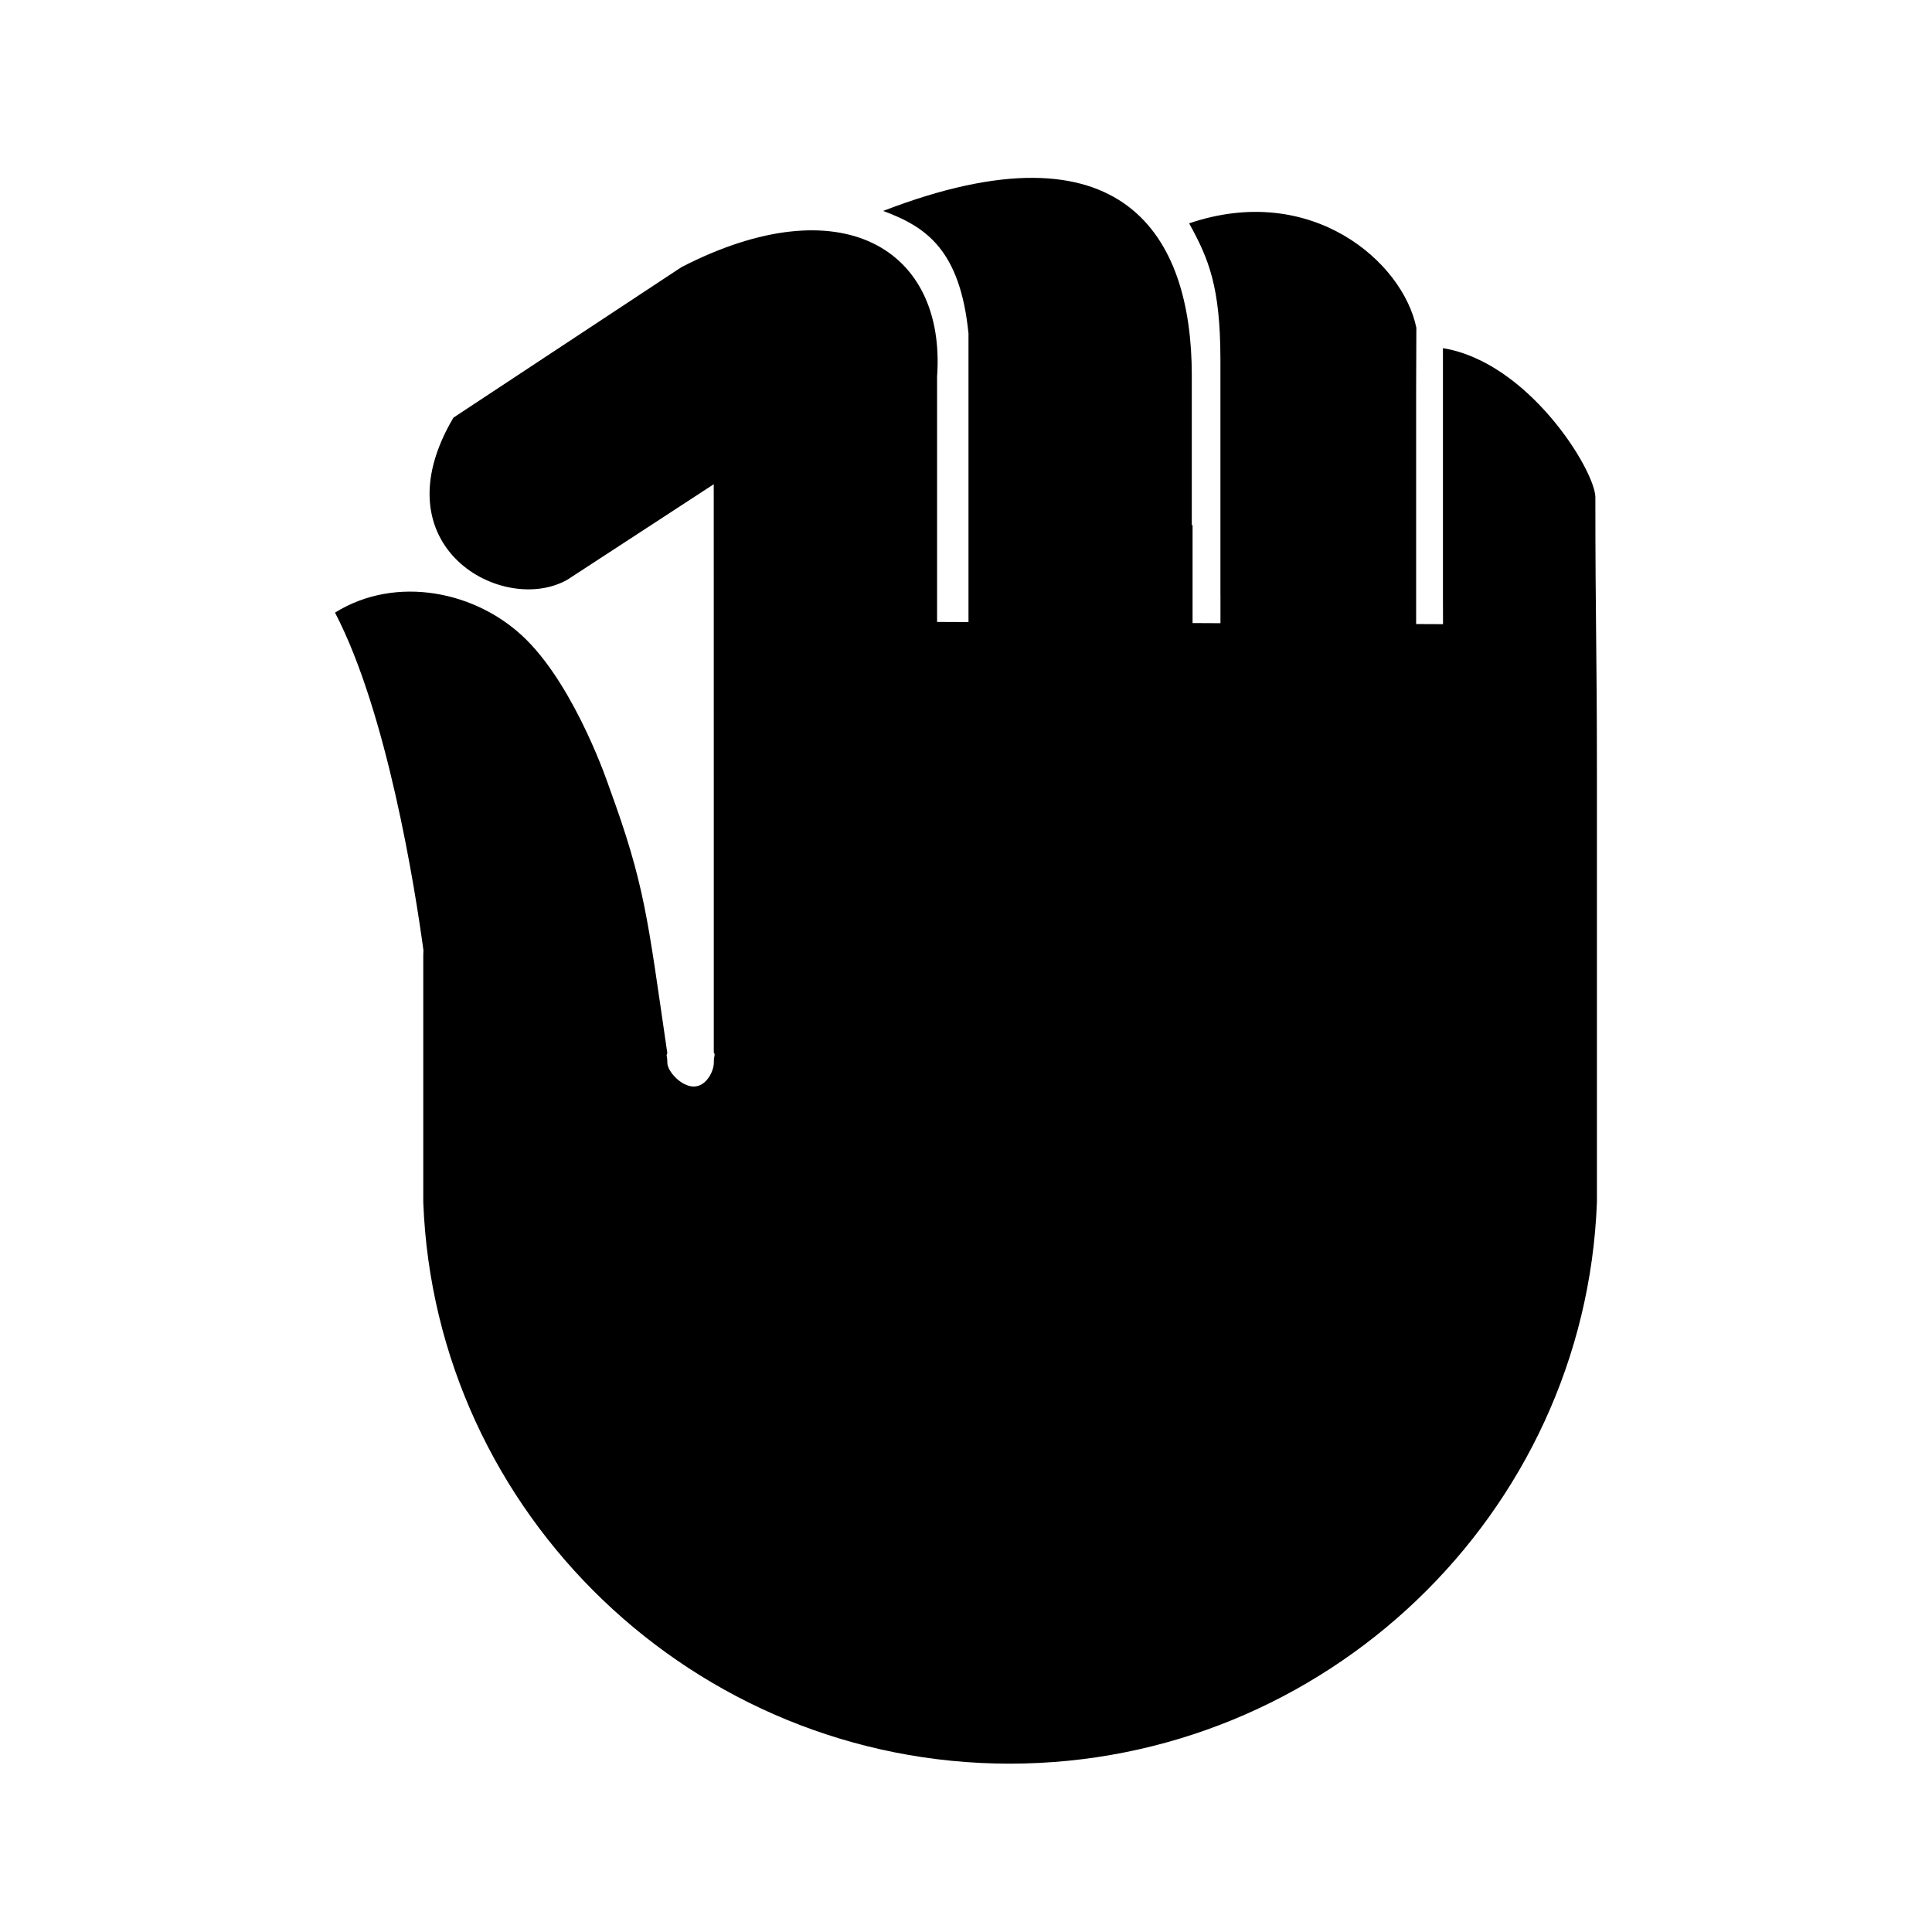
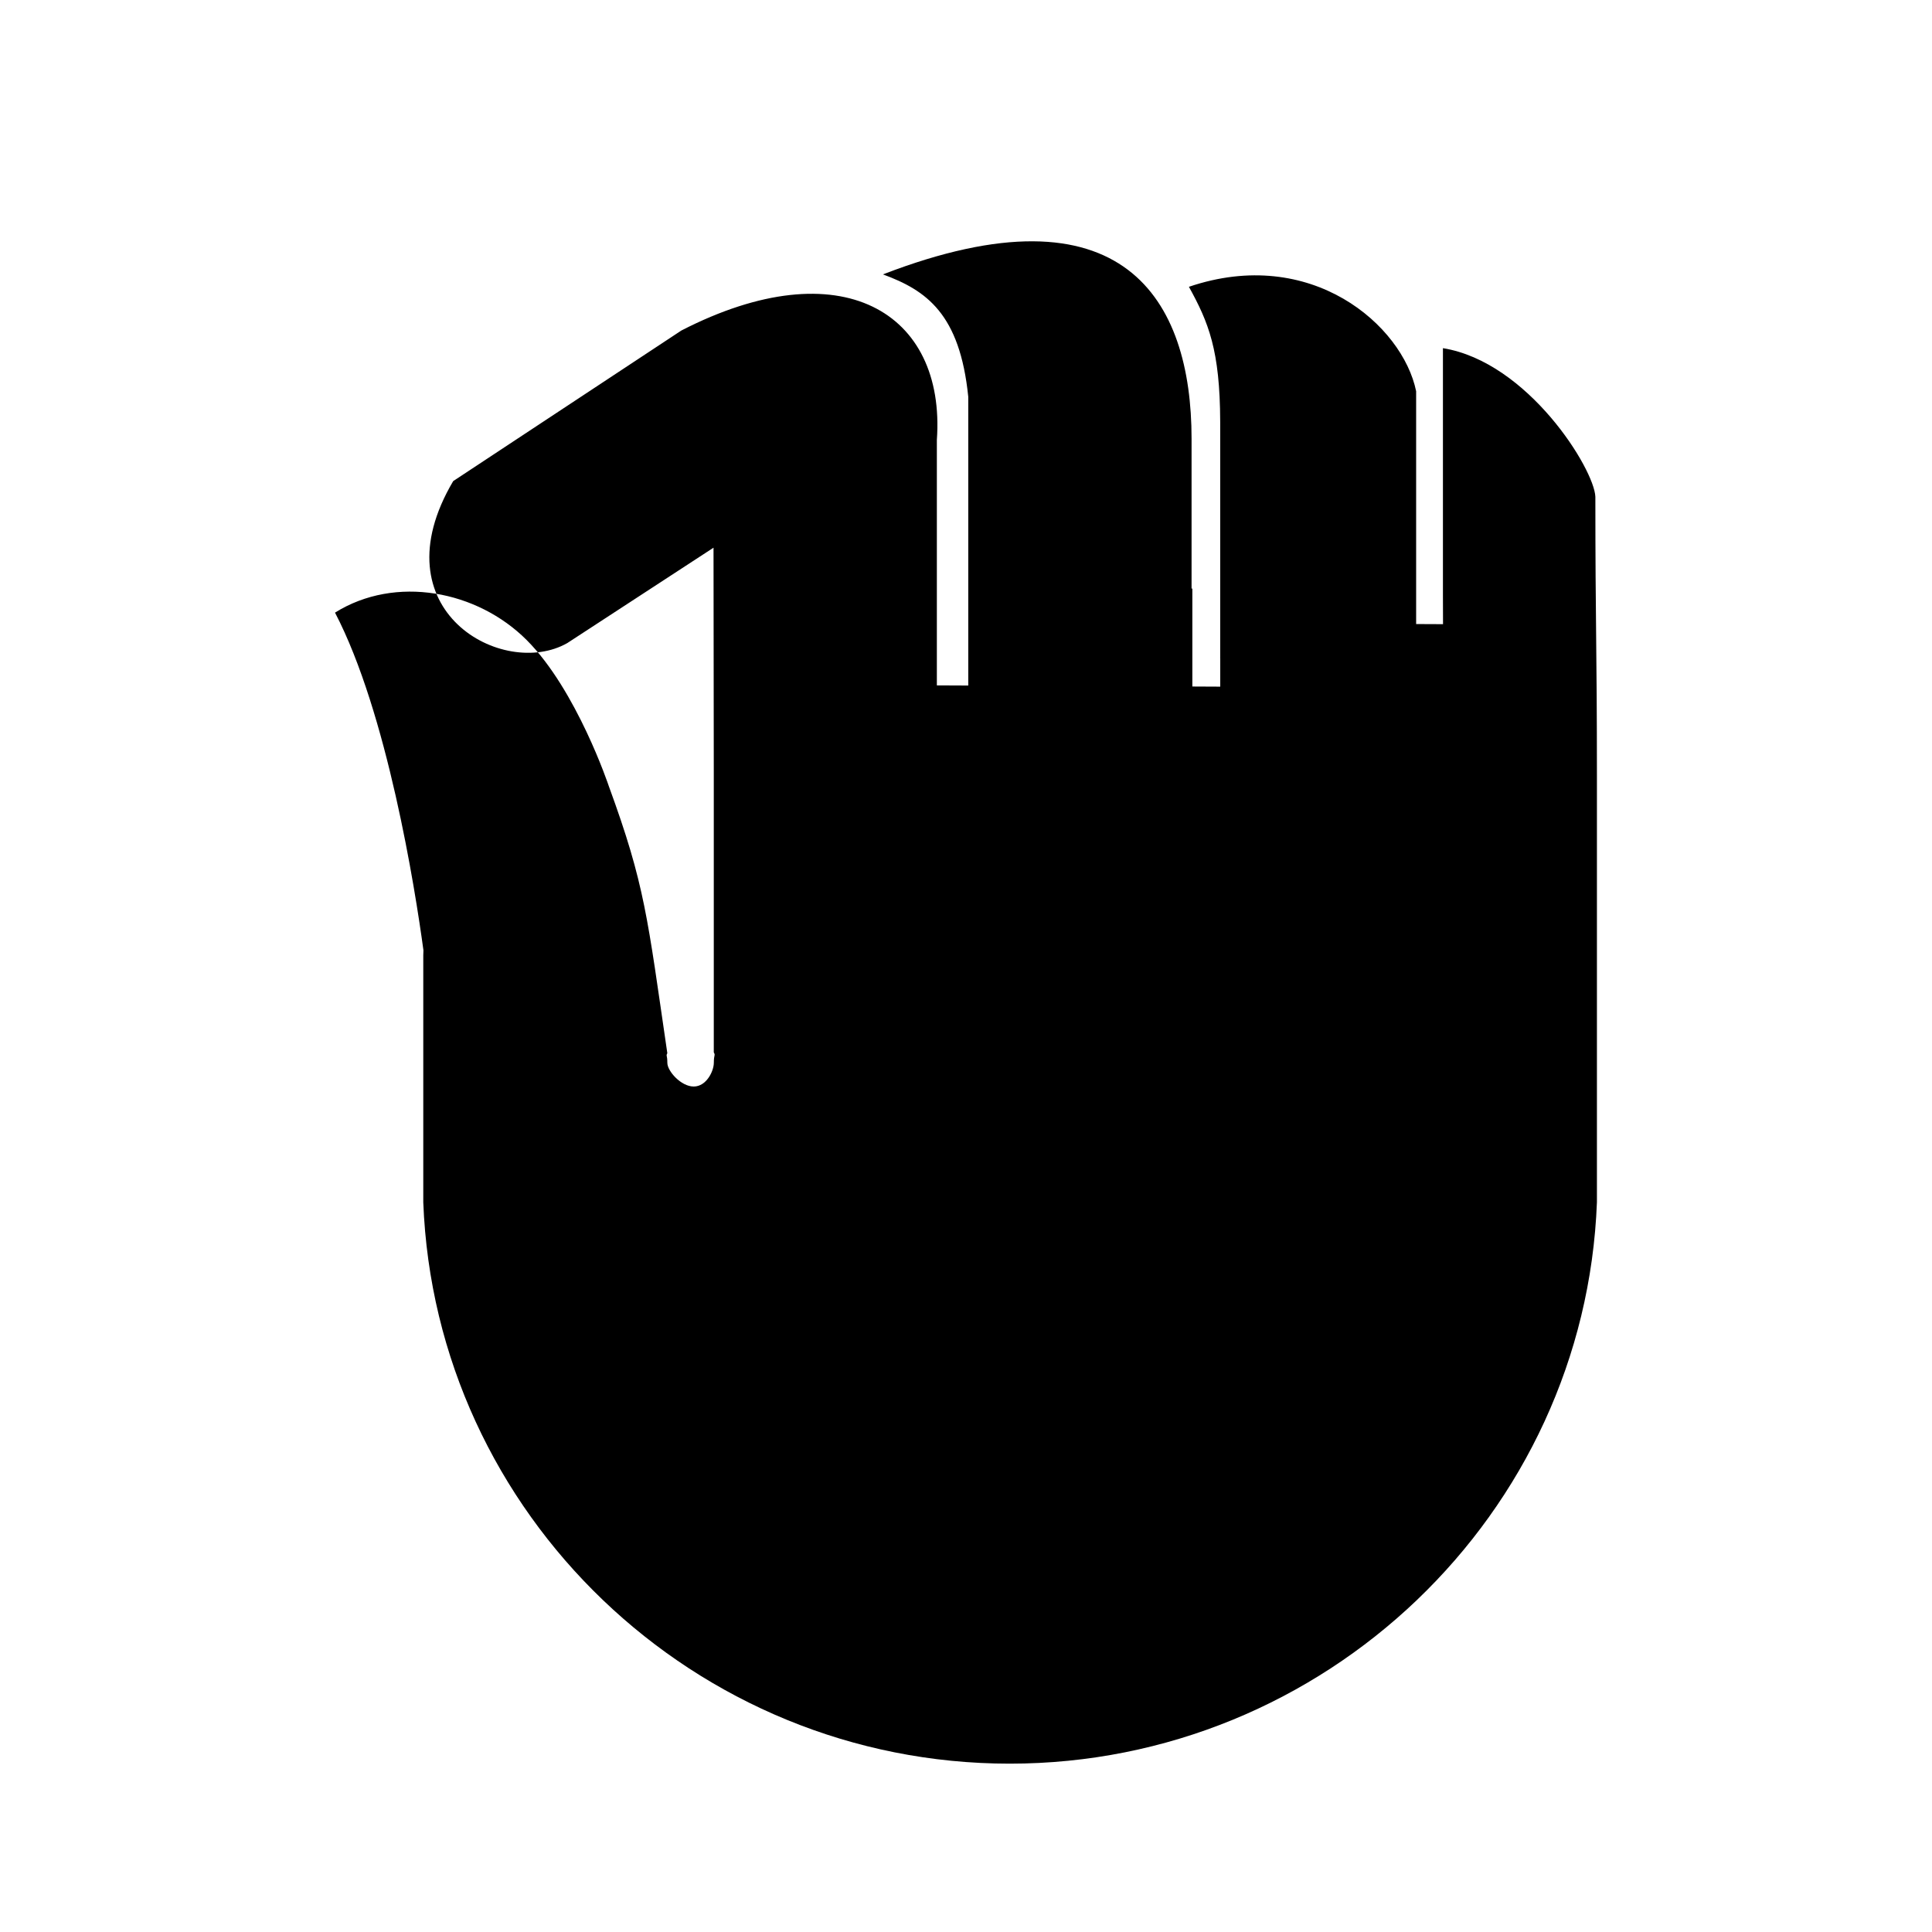
<svg xmlns="http://www.w3.org/2000/svg" fill="#000000" width="800px" height="800px" version="1.1" viewBox="144 144 512 512">
-   <path d="m333.16 348.67v74.207c0.492 0.879 0.012 0.535 0.012 2.762 0 2.223-1.969 6.301-5.332 6.301-3.371 0-6.988-4.098-6.988-6.273s-0.418-1.73-0.004-2.555c-5.277-36.023-5.883-44.488-15.52-70.812 0 0-8.469-25.391-21.762-38.691-13.105-13.105-34.746-17.285-50.785-7.258 13.836 26.527 21.195 72.969 23.434 89.484-0.023 0.449-0.043 0.891-0.043 1.332v65.441c3.144 82.695 71.949 148.78 155.41 148.78 83.457 0 152.48-66.082 155.62-148.78v-113.15c0-33.902-0.414-39.887-0.414-73.816-0.277-7.285-17.809-35.703-40.395-39.375v65.461l0.023 7.684-7.125-0.031v-61.699l0.059-16.816c-3.57-17.477-27.809-38.691-60.215-27.676 5.215 9.453 8.223 16.793 8.289 35.691v62.848h0.012v7.426l-7.391-0.035v-25.953h-0.207v-39.715c0-36.766-17.875-68.207-81.789-43.551 11.488 4.231 20.387 10.41 22.613 32.461v76.496l-8.324-0.035v-65.039c2.414-33.855-25.398-50.766-67.715-29.004l-60.457 39.902c-20.305 34.336 13.297 52.602 30.23 42.926l38.754-25.277z" fill-rule="evenodd" />
+   <path d="m333.16 348.67v74.207c0.492 0.879 0.012 0.535 0.012 2.762 0 2.223-1.969 6.301-5.332 6.301-3.371 0-6.988-4.098-6.988-6.273s-0.418-1.73-0.004-2.555c-5.277-36.023-5.883-44.488-15.52-70.812 0 0-8.469-25.391-21.762-38.691-13.105-13.105-34.746-17.285-50.785-7.258 13.836 26.527 21.195 72.969 23.434 89.484-0.023 0.449-0.043 0.891-0.043 1.332v65.441c3.144 82.695 71.949 148.78 155.41 148.78 83.457 0 152.48-66.082 155.62-148.78v-113.15c0-33.902-0.414-39.887-0.414-73.816-0.277-7.285-17.809-35.703-40.395-39.375v65.461l0.023 7.684-7.125-0.031v-61.699c-3.57-17.477-27.809-38.691-60.215-27.676 5.215 9.453 8.223 16.793 8.289 35.691v62.848h0.012v7.426l-7.391-0.035v-25.953h-0.207v-39.715c0-36.766-17.875-68.207-81.789-43.551 11.488 4.231 20.387 10.41 22.613 32.461v76.496l-8.324-0.035v-65.039c2.414-33.855-25.398-50.766-67.715-29.004l-60.457 39.902c-20.305 34.336 13.297 52.602 30.23 42.926l38.754-25.277z" fill-rule="evenodd" />
</svg>